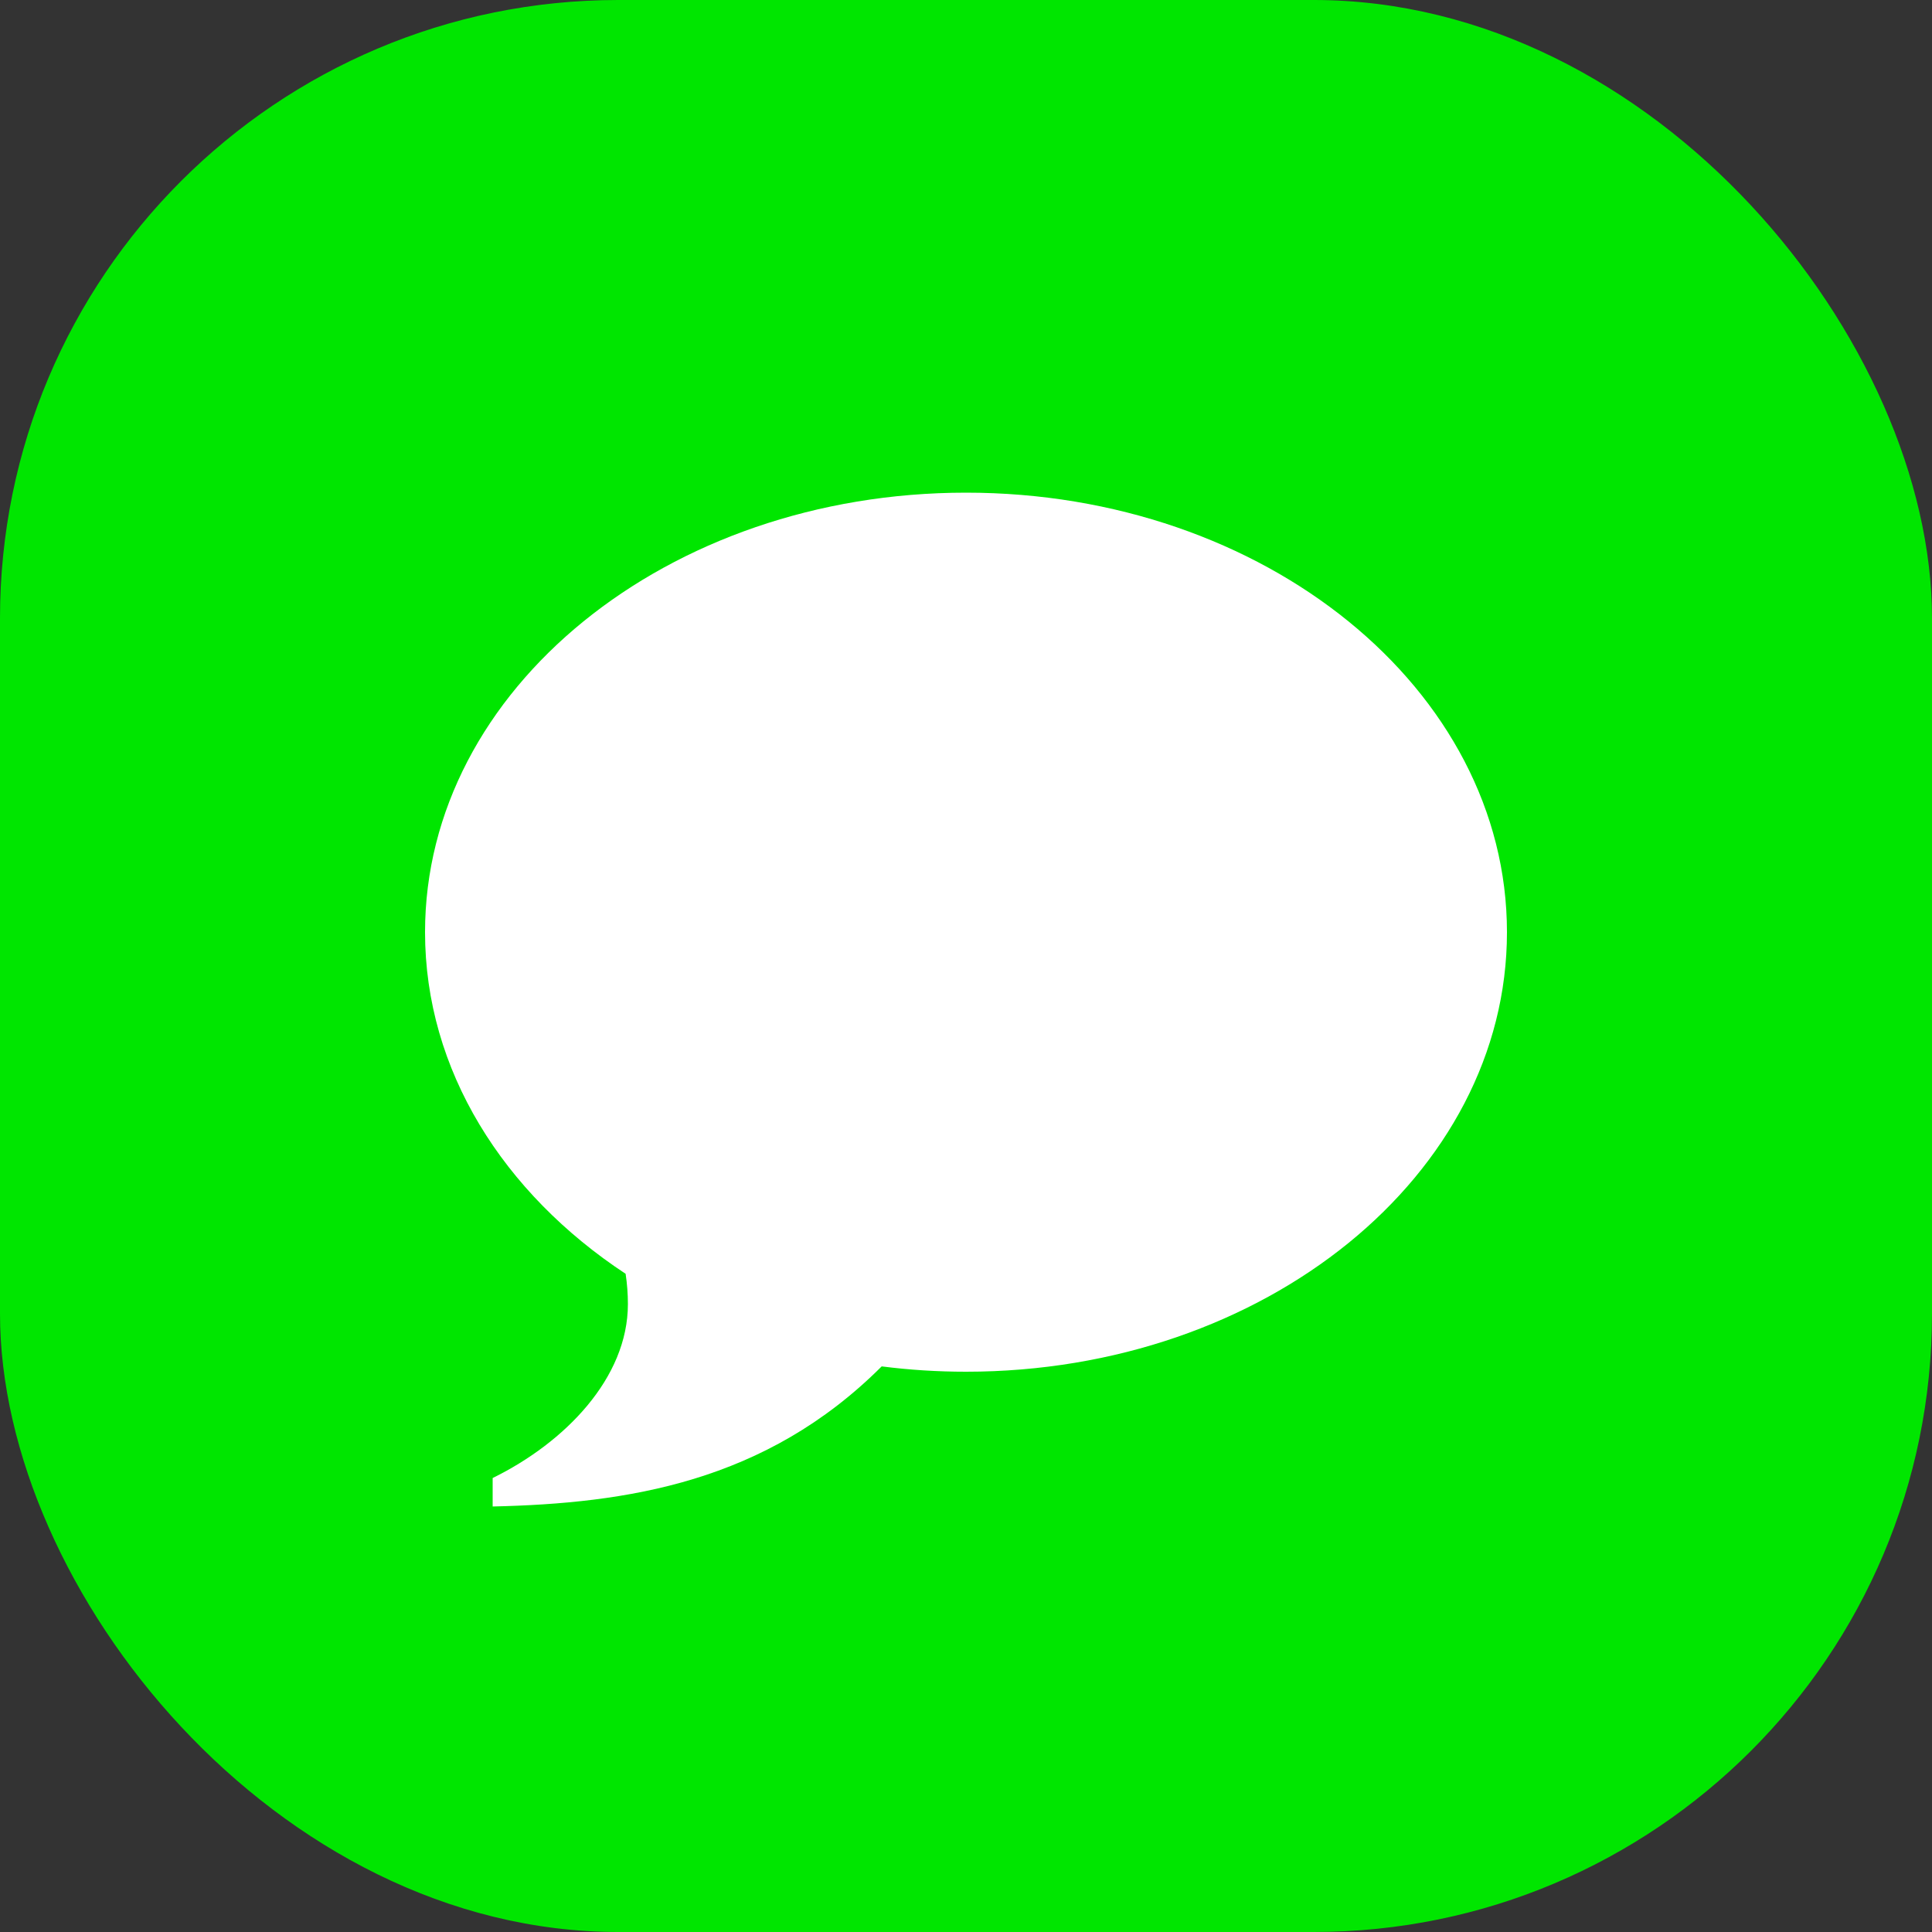
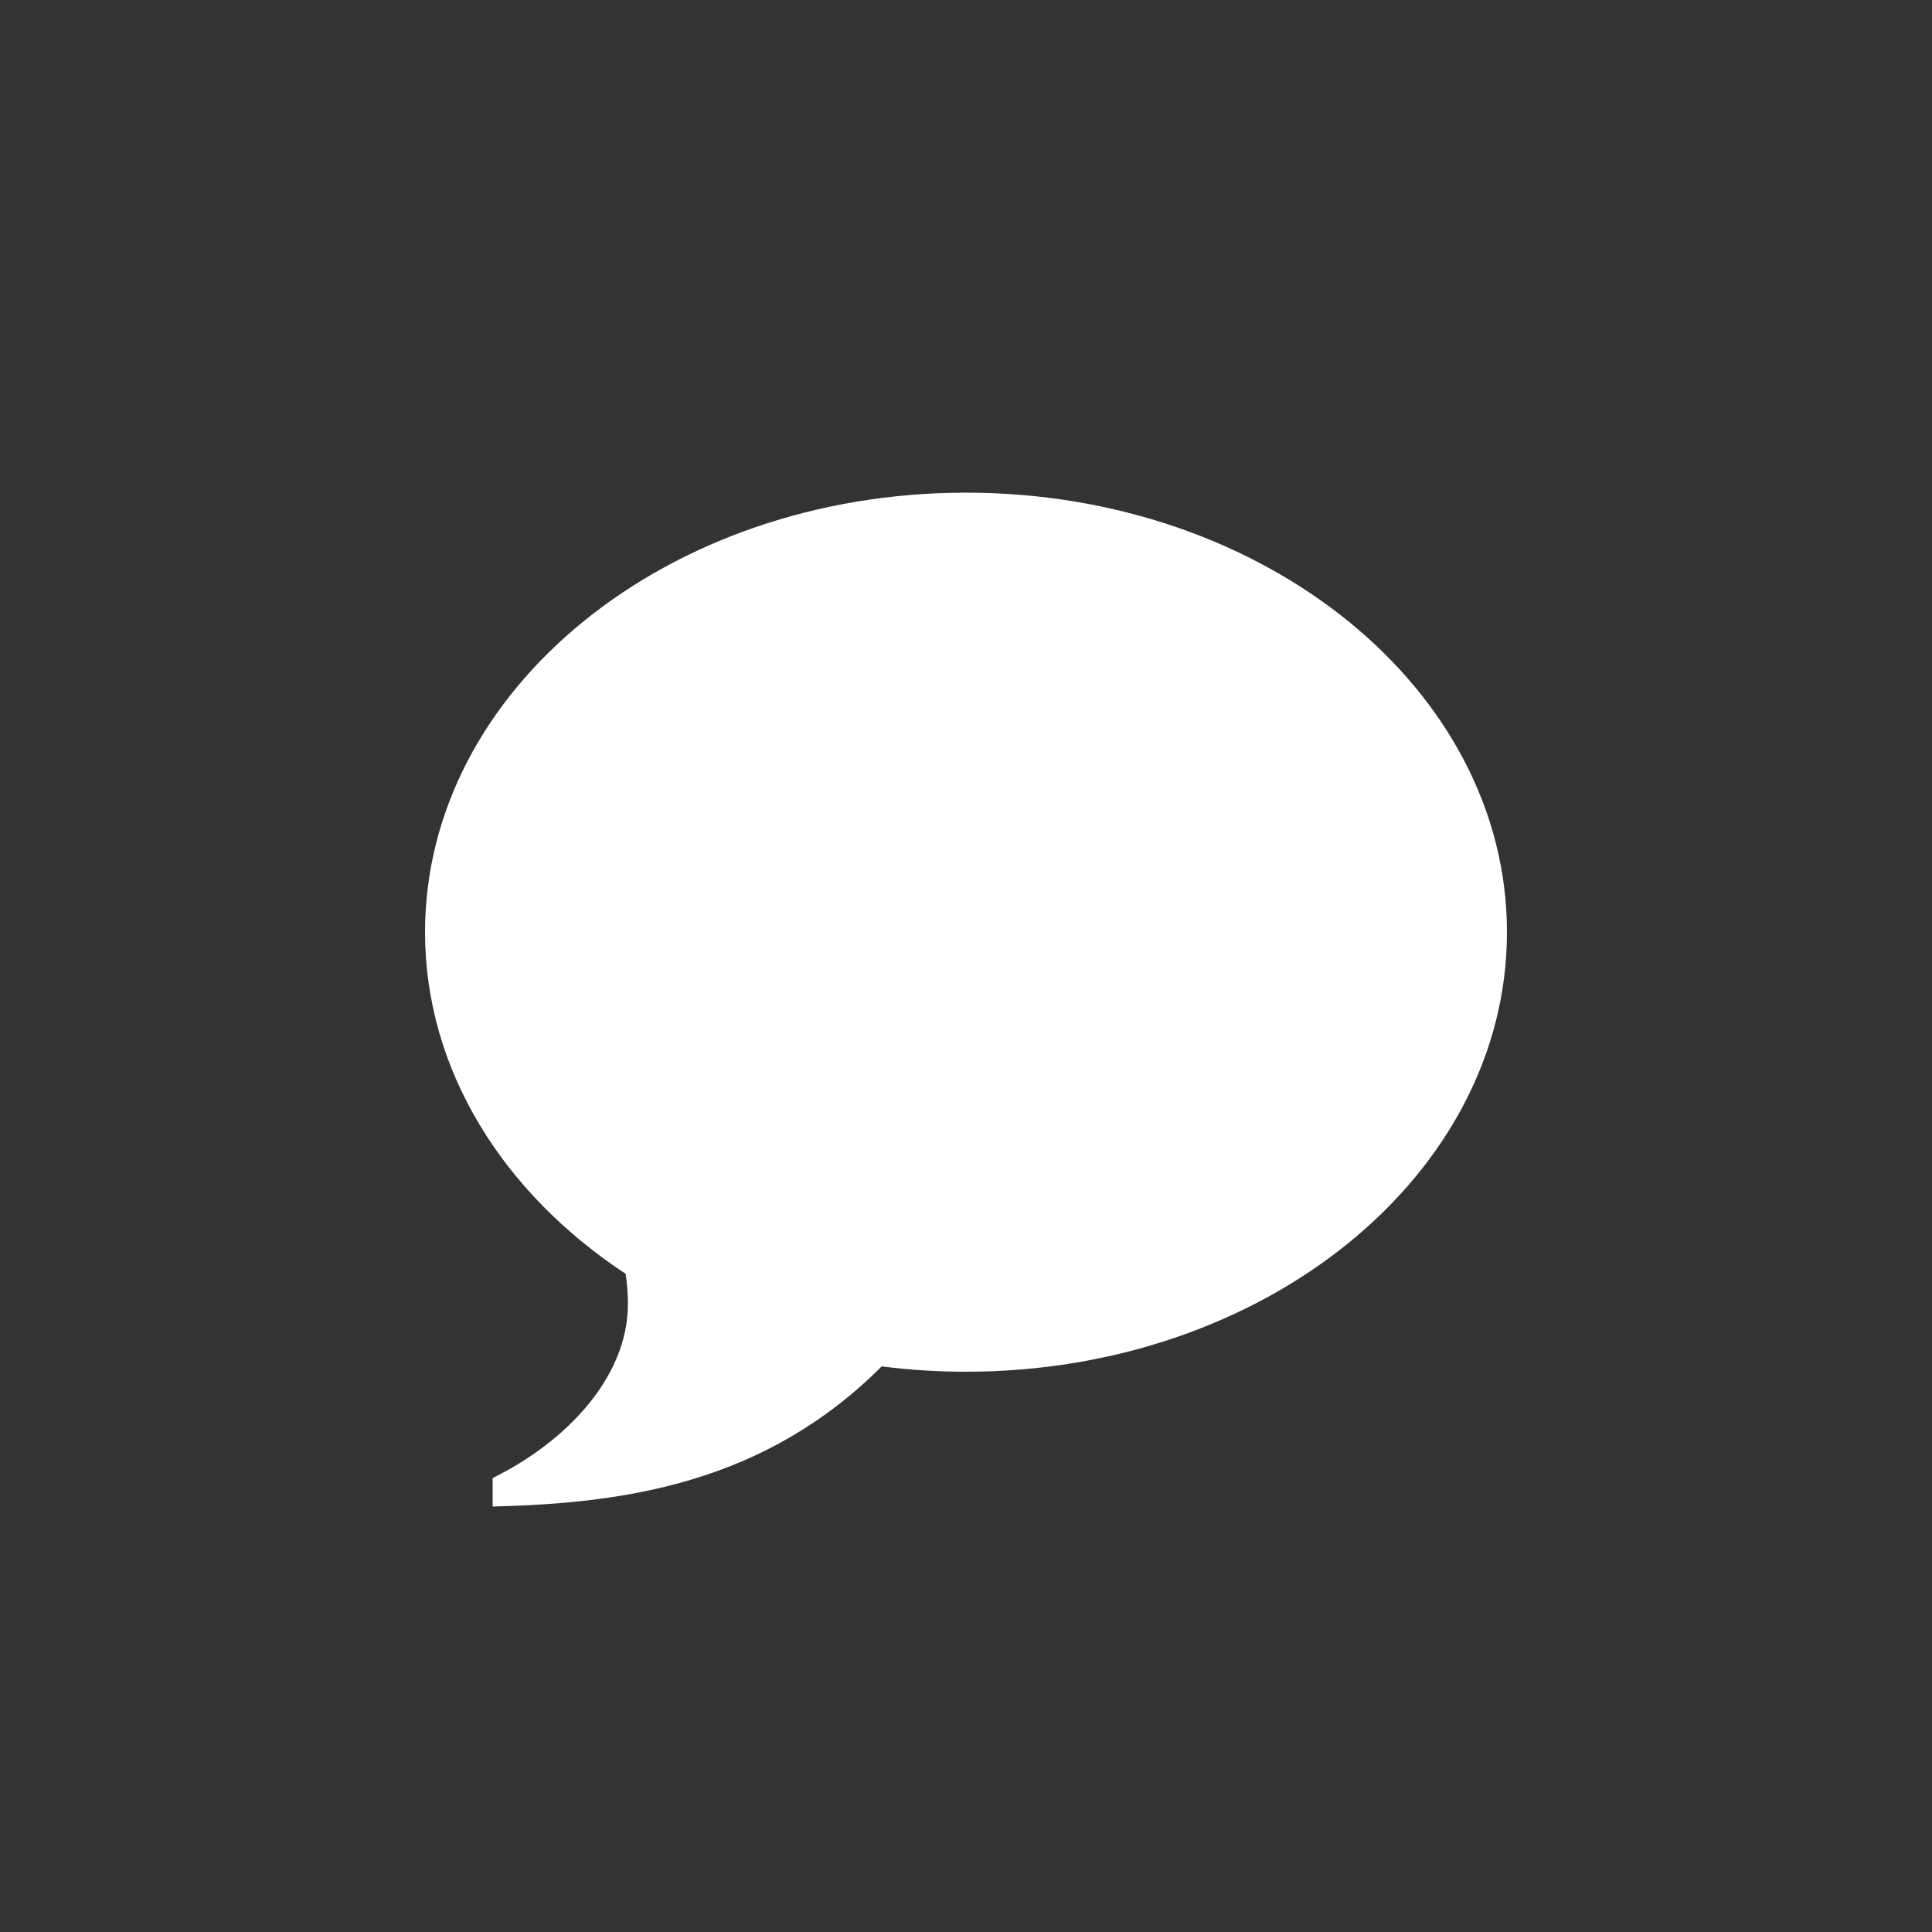
<svg xmlns="http://www.w3.org/2000/svg" width="50" height="50" viewBox="0 0 50 50" fill="none">
  <rect x="0" y="0" width="50" height="50" fill="#333333" stroke="none" />
-   <rect width="50" height="50" rx="16" fill="#00E600" />
  <path d="M25 12.75C32.731 12.75 39 17.843 39 24.125C39 30.407 32.731 35.5 25 35.5C24.258 35.5 23.528 35.453 22.818 35.362C19.811 38.368 16.22 38.909 12.75 38.988V38.251C14.624 37.332 16.25 35.661 16.25 33.75C16.25 33.488 16.23 33.225 16.191 32.966C13.025 30.88 11 27.695 11 24.125C11 17.843 17.268 12.75 25 12.75Z" fill="white" />
</svg>